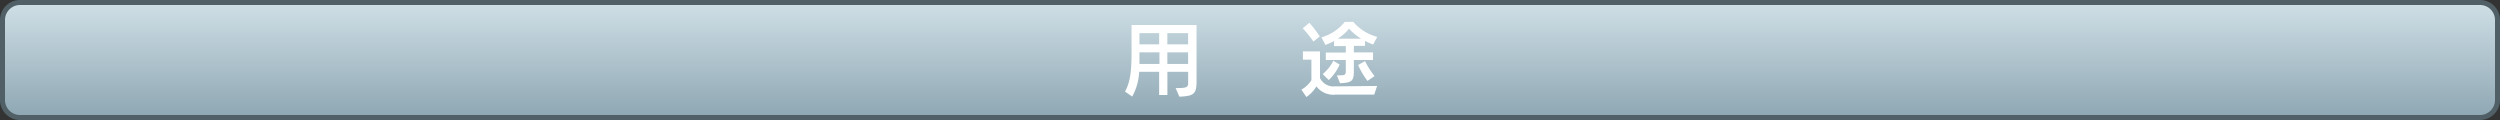
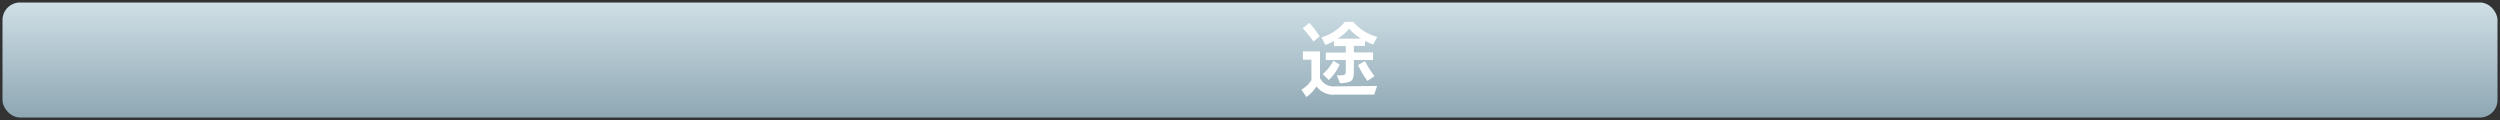
<svg xmlns="http://www.w3.org/2000/svg" id="レイヤー_1" data-name="レイヤー 1" viewBox="0 0 500 24">
  <rect x="0" y="0" width="500" height="24" fill="#333333" stroke="none" />
  <defs>
    <style>.cls-1{fill:url(#名称未設定グラデーション_32);}.cls-2{fill:#506066;}.cls-3{fill:#fff;}</style>
    <linearGradient id="名称未設定グラデーション_32" x1="250" y1="23.5" x2="250" y2="0.5" gradientUnits="userSpaceOnUse">
      <stop offset="0" stop-color="#8ea7b3" />
      <stop offset="1" stop-color="#cfdfe6" />
    </linearGradient>
  </defs>
  <title>yoto</title>
  <rect class="cls-1" x="0.5" y="0.5" width="499" height="23" rx="3.5" ry="3.5" />
-   <path class="cls-2" d="M496,1a3,3,0,0,1,3,3V20a3,3,0,0,1-3,3H4a3,3,0,0,1-3-3V4A3,3,0,0,1,4,1H496m0-1H4A4,4,0,0,0,0,4V20a4,4,0,0,0,4,4H496a4,4,0,0,0,4-4V4a4,4,0,0,0-4-4h0Z" transform="translate(0 0)" />
-   <path class="cls-3" d="M235.13,17.61c2.08,0,2.5-.08,2.5-1V14.36h-4.15V19h-1.65V14.36h-4a11.17,11.17,0,0,1-1.39,4.95l-1.44-1c1.12-2,1.31-4.4,1.31-8V5h13V16.33c0,2.45-.58,2.9-3.44,3Zm-3.3-7.15h-3.94c0,0.83,0,1.6,0,2.32h4V10.46Zm0-3.84h-3.94V8.86h3.94V6.61Zm5.79,0h-4.15V8.86h4.15V6.61Zm0,3.84h-4.15v2.32h4.15V10.46Z" transform="translate(0 0)" />
  <path class="cls-3" d="M267.12,18.92a4.22,4.22,0,0,1-3.84-1.65,6.83,6.83,0,0,1-2,2.13l-1-1.47a5.77,5.77,0,0,0,2-1.89V11.93h-1.7V10.28H264v5.33A3,3,0,0,0,267,17.27h0.1l8.32-.08-0.58,1.73h-7.75ZM262.69,8.31a24.06,24.06,0,0,0-2.14-2.66l1.33-1.09a23.72,23.72,0,0,1,2.07,2.71ZM270.77,12v2.21c0,1.94-.34,2.34-2.77,2.43l-0.62-1.57h0.48c1.23,0,1.3-.14,1.3-1V12h-4V10.5h4V9.21H266.8v-1a15.16,15.16,0,0,1-1.71.78l-0.8-1.52a9.33,9.33,0,0,0,4.66-3.09h1.71a9.65,9.65,0,0,0,4.79,3L274.63,8.9A15,15,0,0,1,273,8.18v1h-2.23v1.3h3.84V12h-3.84Zm-6.23,2.82a8.76,8.76,0,0,0,2.13-2.66l1.26,0.75A9.41,9.41,0,0,1,265.75,16Zm7.67-7.09a11.24,11.24,0,0,1-2.4-2,8.84,8.84,0,0,1-2.27,2h4.67Zm1.28,8.45A17,17,0,0,1,271.62,13l1.38-.78a18.14,18.14,0,0,0,1.9,3Z" transform="translate(0 0)" />
</svg>